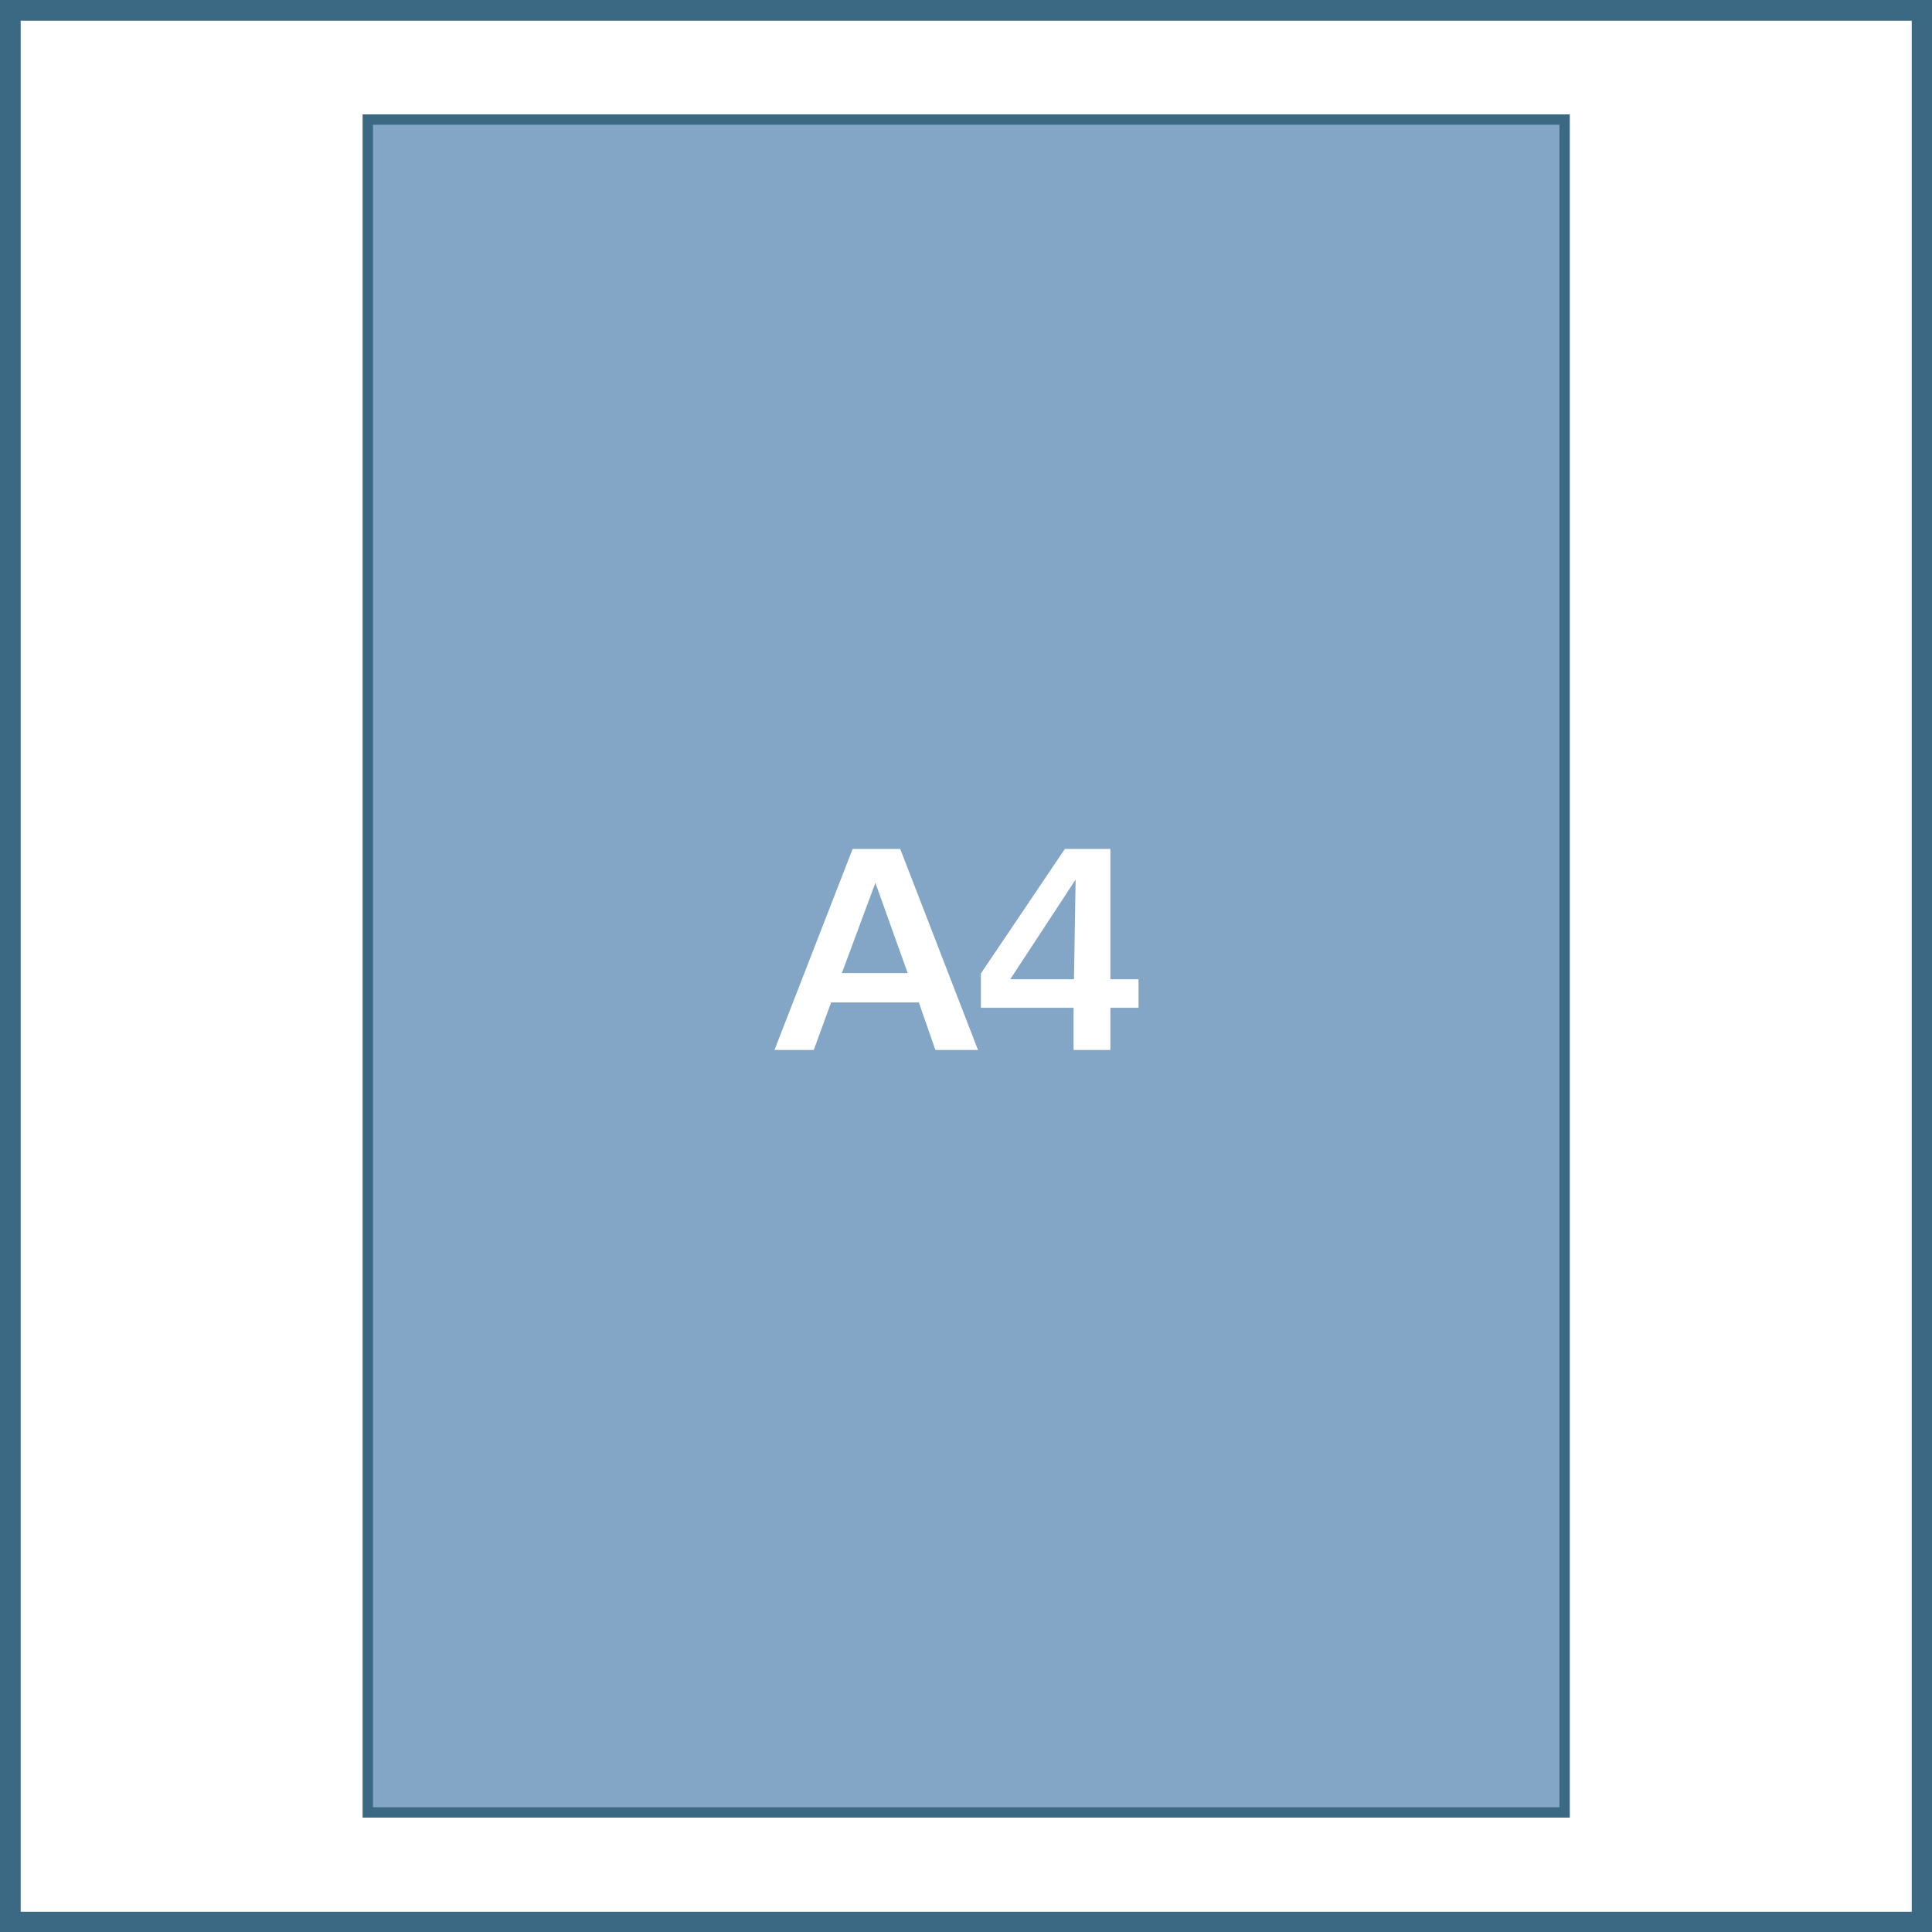
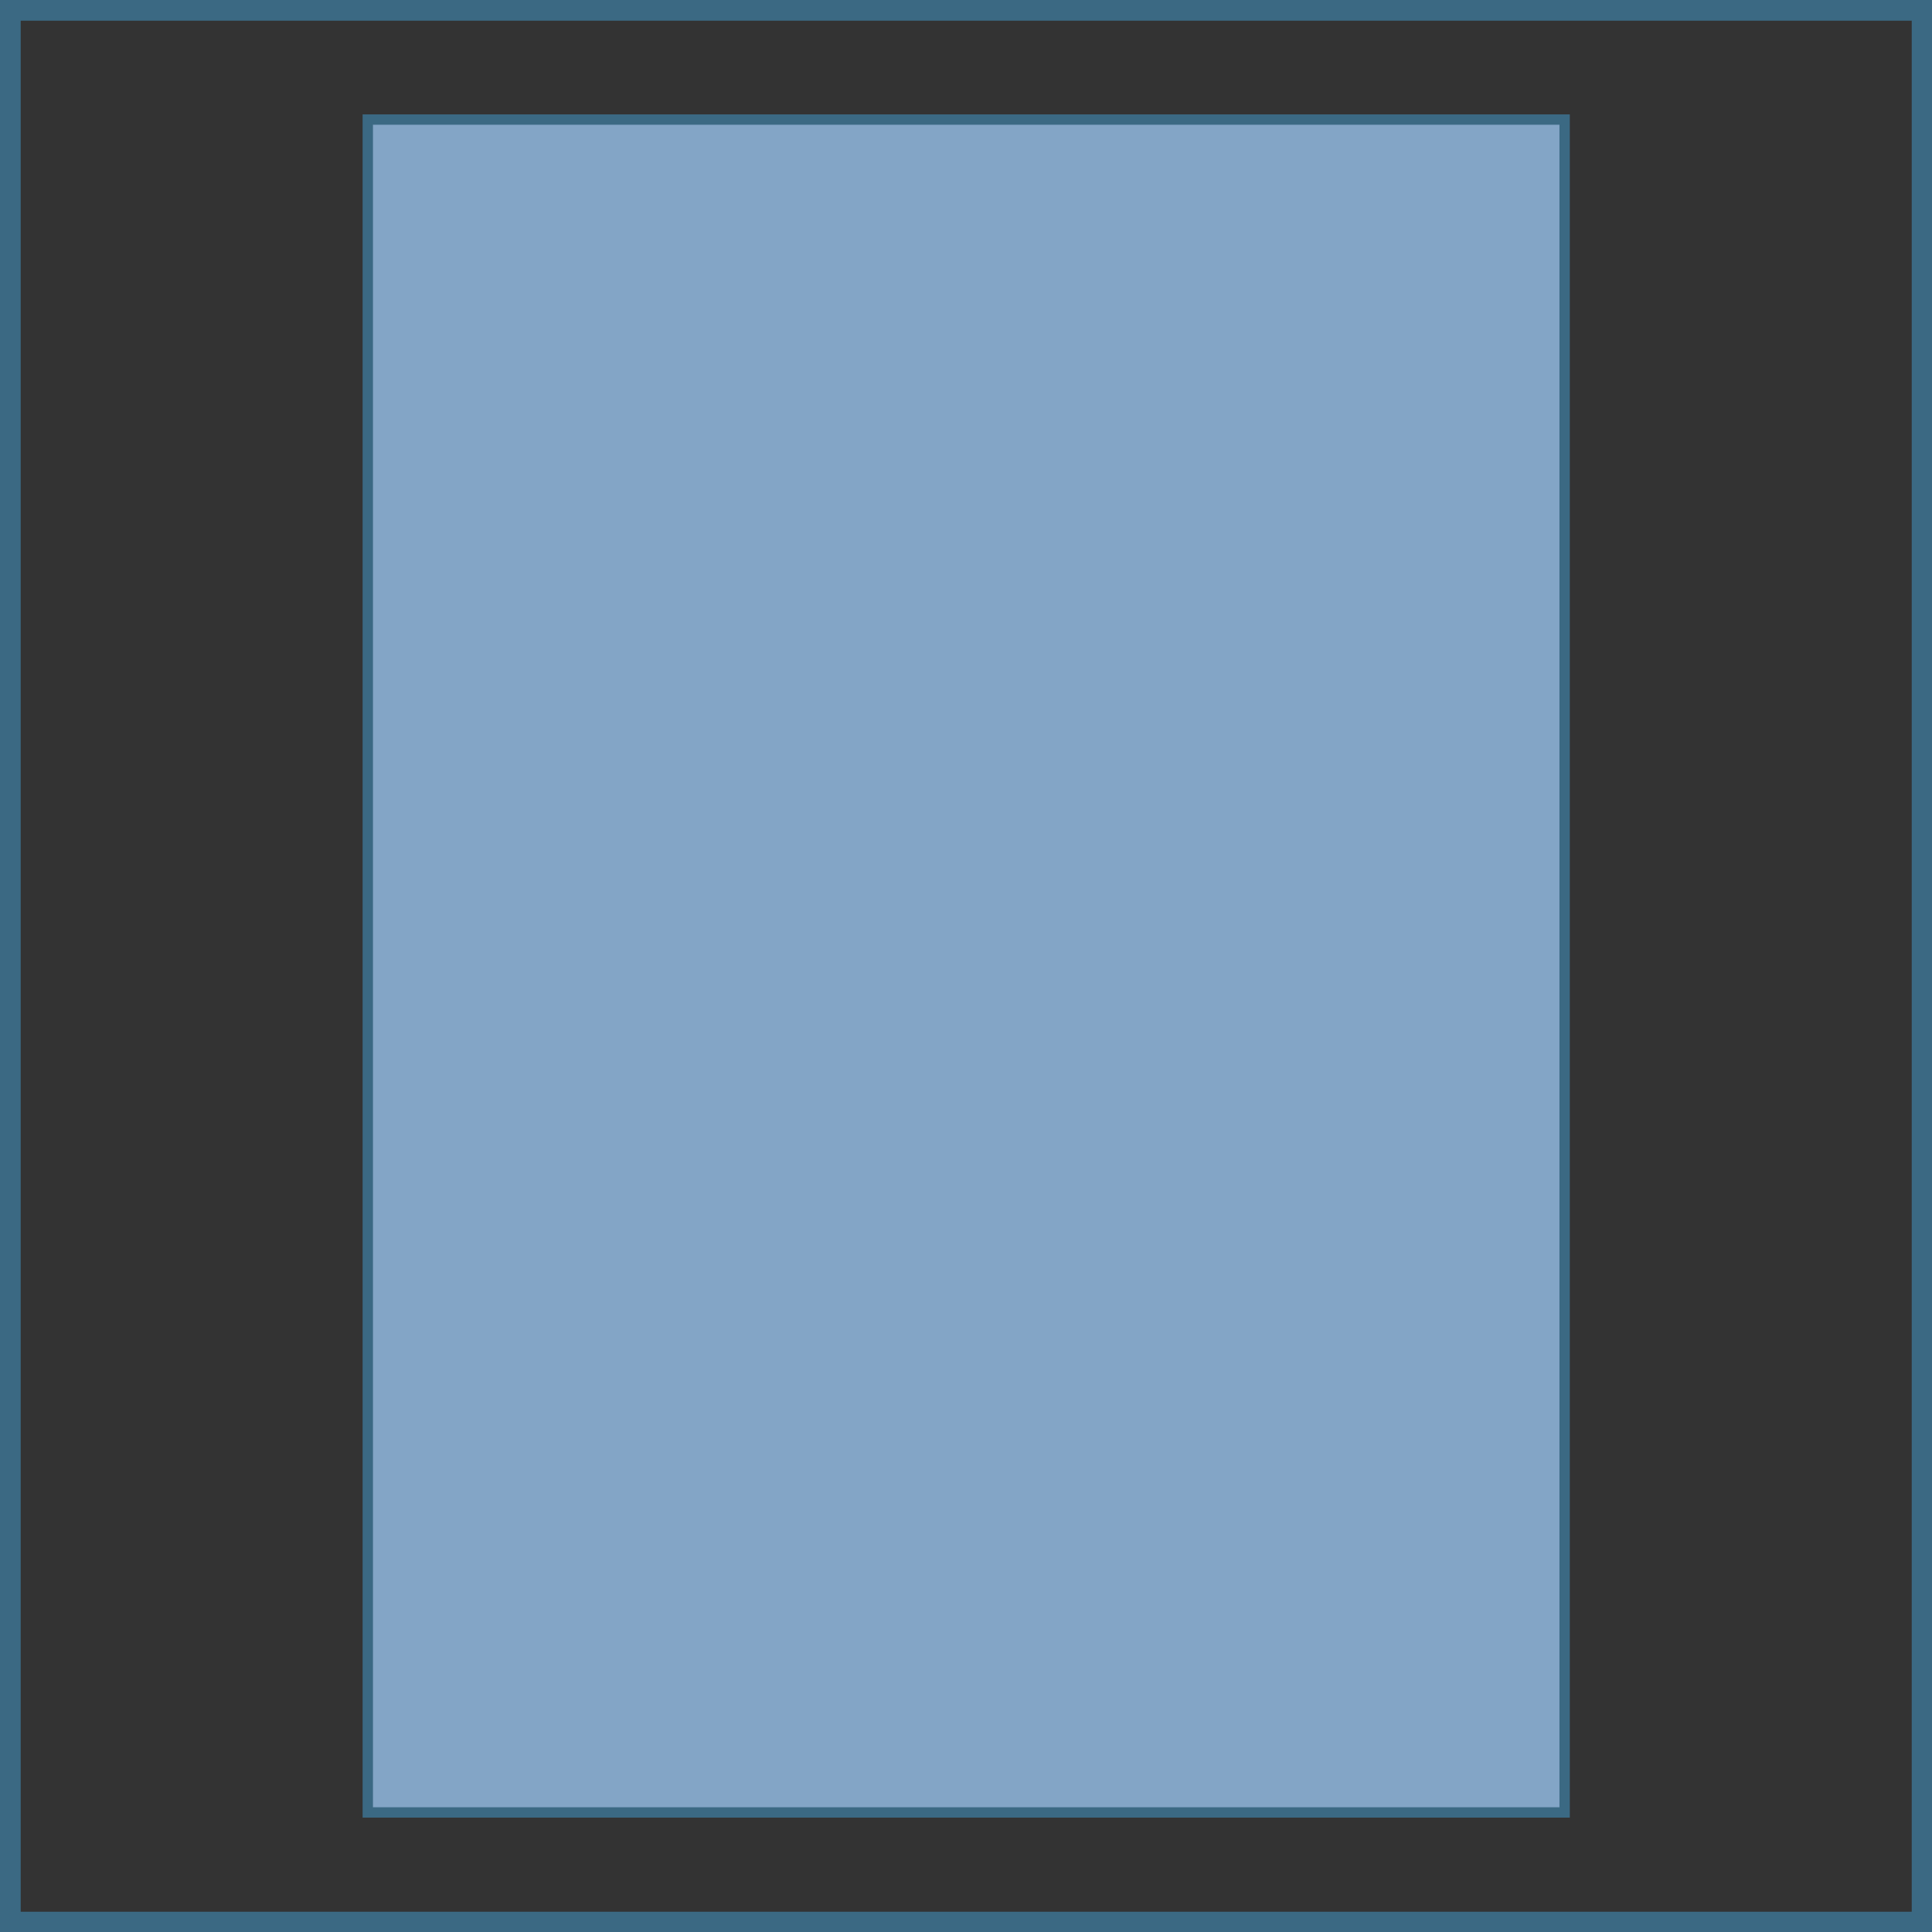
<svg xmlns="http://www.w3.org/2000/svg" id="Laag_1" version="1.1" viewBox="0 0 46.7 46.7">
  <rect x="0" y="0" width="46.7" height="46.7" fill="#333333" stroke="none" />
  <defs>
    <style> .st0, .st1, .st2 { fill: none; } .st3 { fill: #83a5c6; } .st4 { fill: #fff; } .st1 { stroke-width: .5px; } .st1, .st2 { stroke: #3b6983; } .st2 { stroke-width: .25px; } .st5 { clip-path: url(#clippath); } </style>
    <clipPath id="clippath">
      <rect class="st0" x="0" y="0" width="46.71" height="46.71" />
    </clipPath>
  </defs>
-   <rect class="st4" x=".25" y=".25" width="46.2" height="46.2" />
  <g class="st5">
    <rect class="st1" x=".25" y=".25" width="46.21" height="46.21" />
  </g>
  <rect class="st3" x="8.89" y="2.89" width="28.93" height="40.92" />
  <rect class="st2" x="8.89" y="2.89" width="28.93" height="40.92" />
-   <path class="st4" d="M23.71,23.53v.83h2.24v1.02h.89v-1.02h.68v-.69h-.68v-3.15h-1.1l-2.03,3.01ZM25.95,23.67h-1.53l1.58-2.41-.04,2.41ZM18.72,25.38h.95l.42-1.15h2.12l.4,1.15h1.03l-1.88-4.86h-1.15l-1.89,4.86ZM21.95,23.52h-1.6l.81-2.18.78,2.18Z" />
</svg>